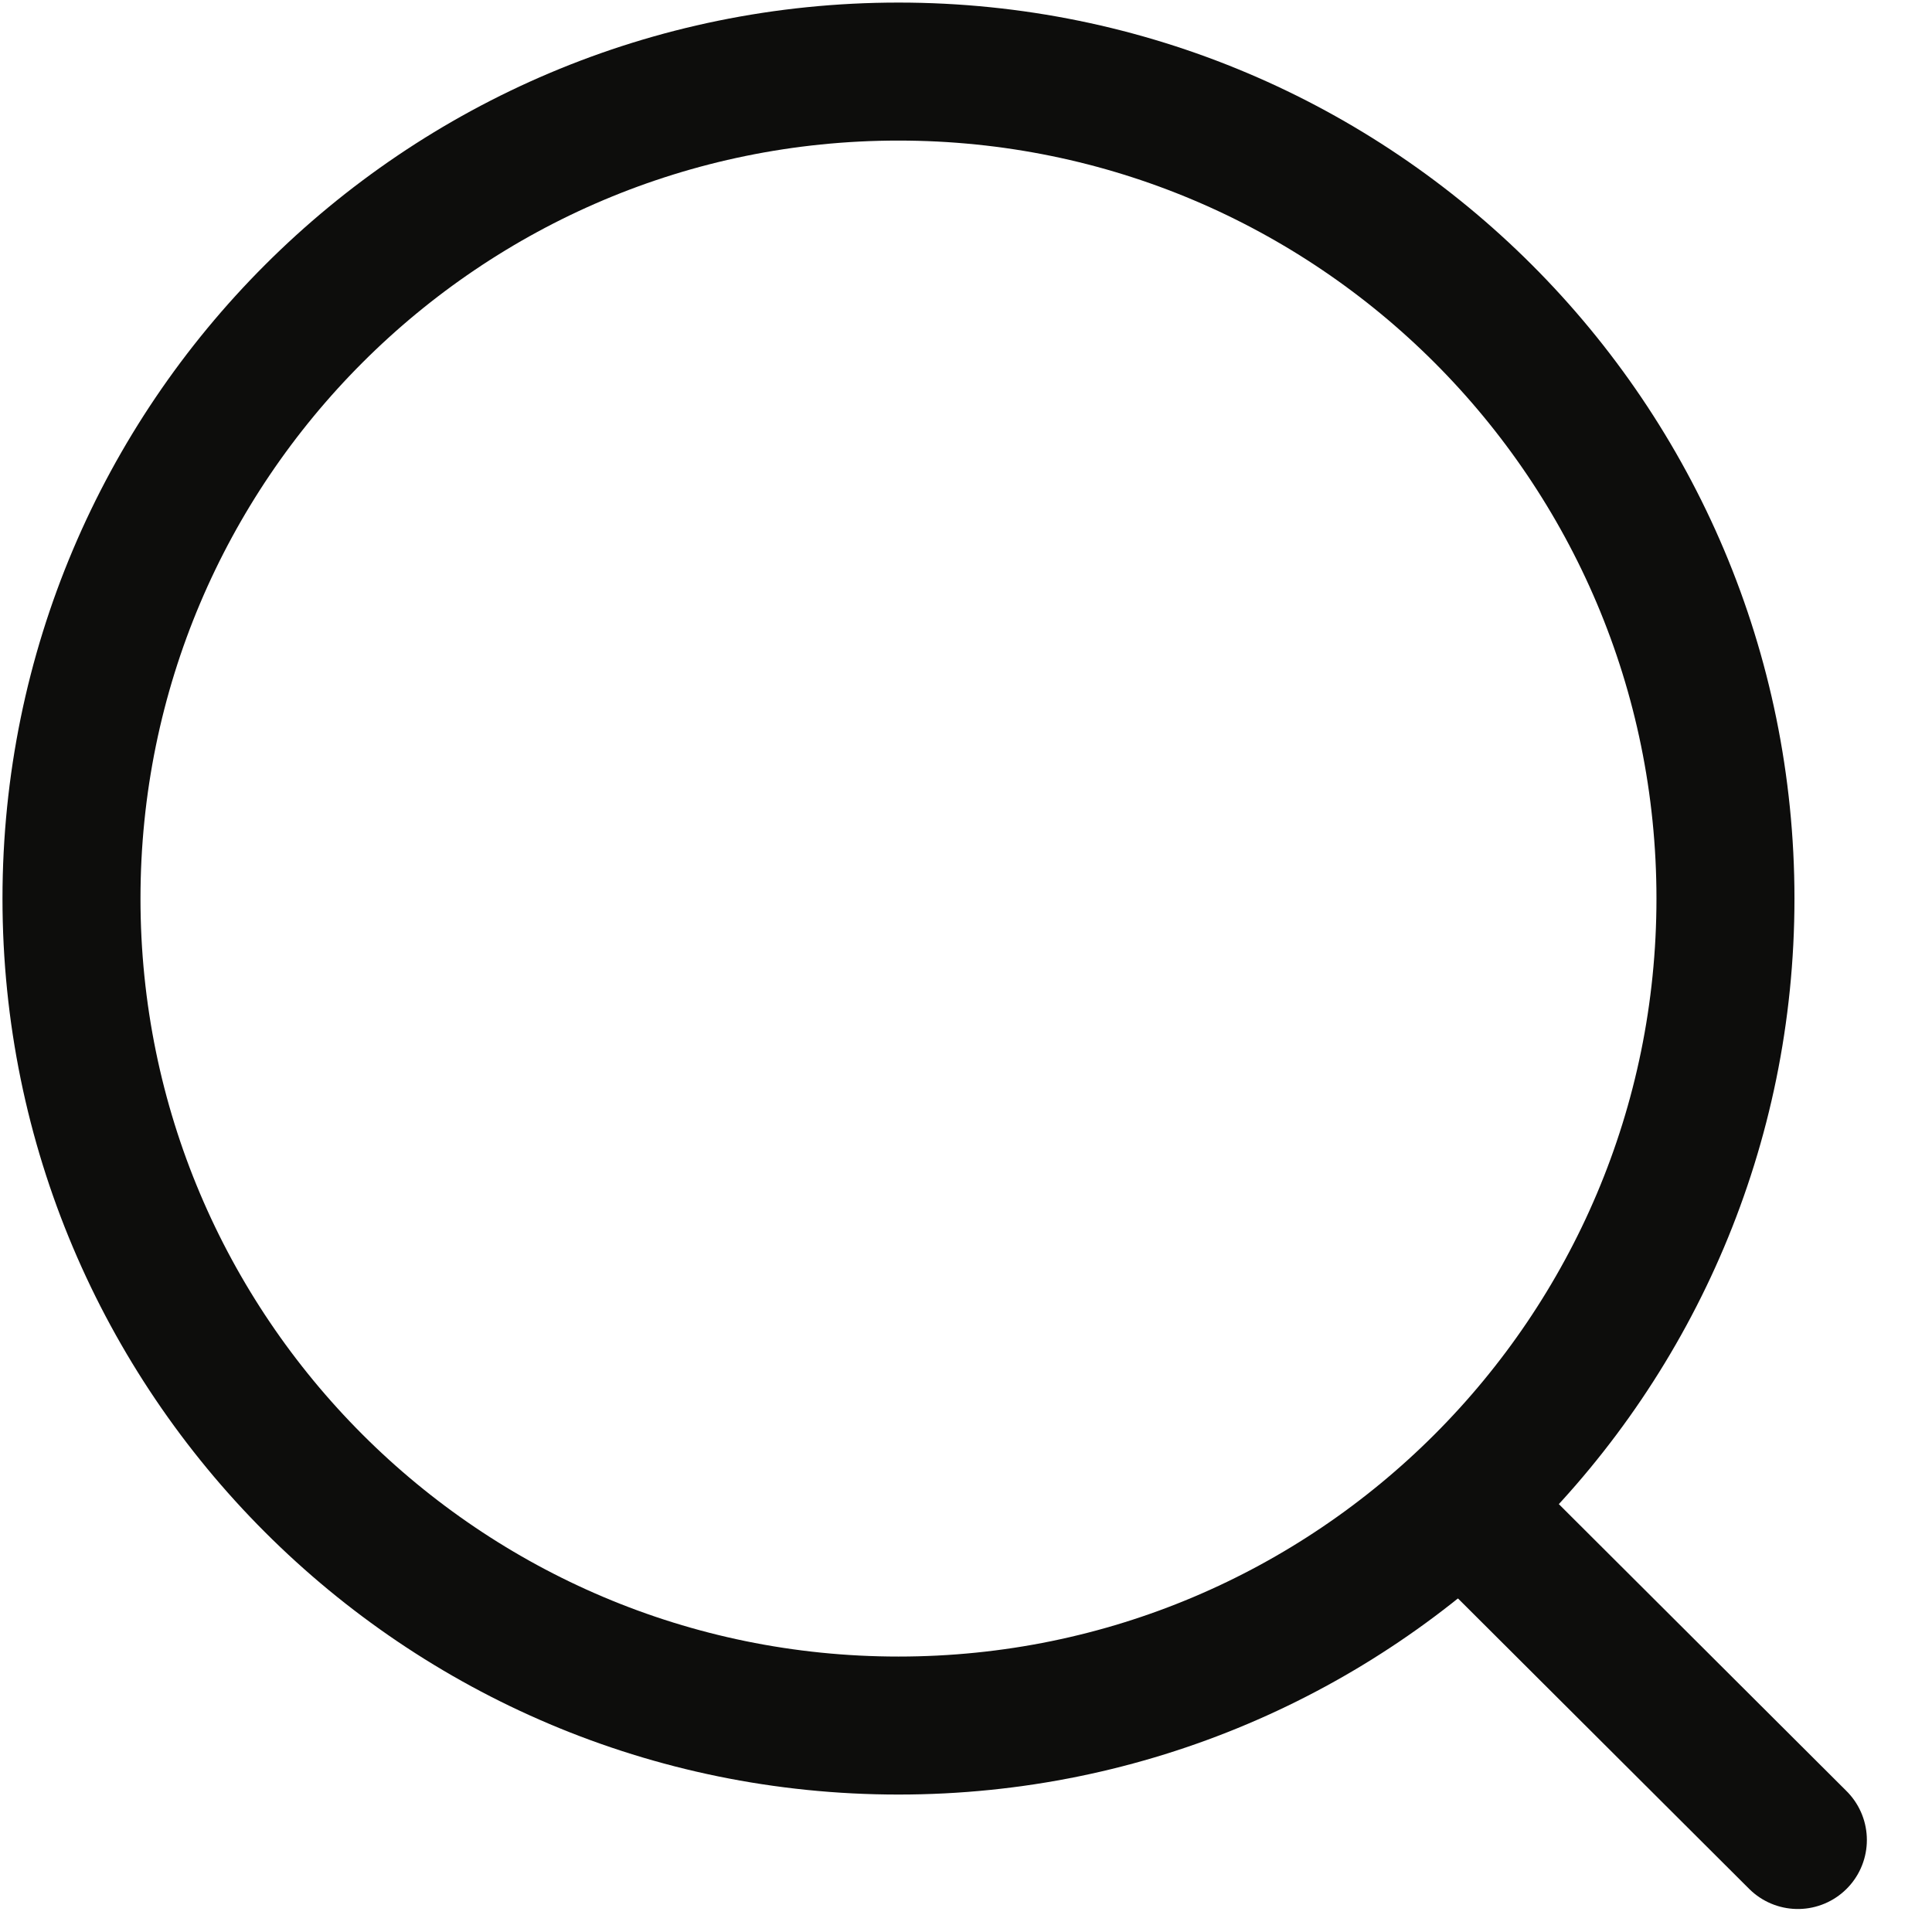
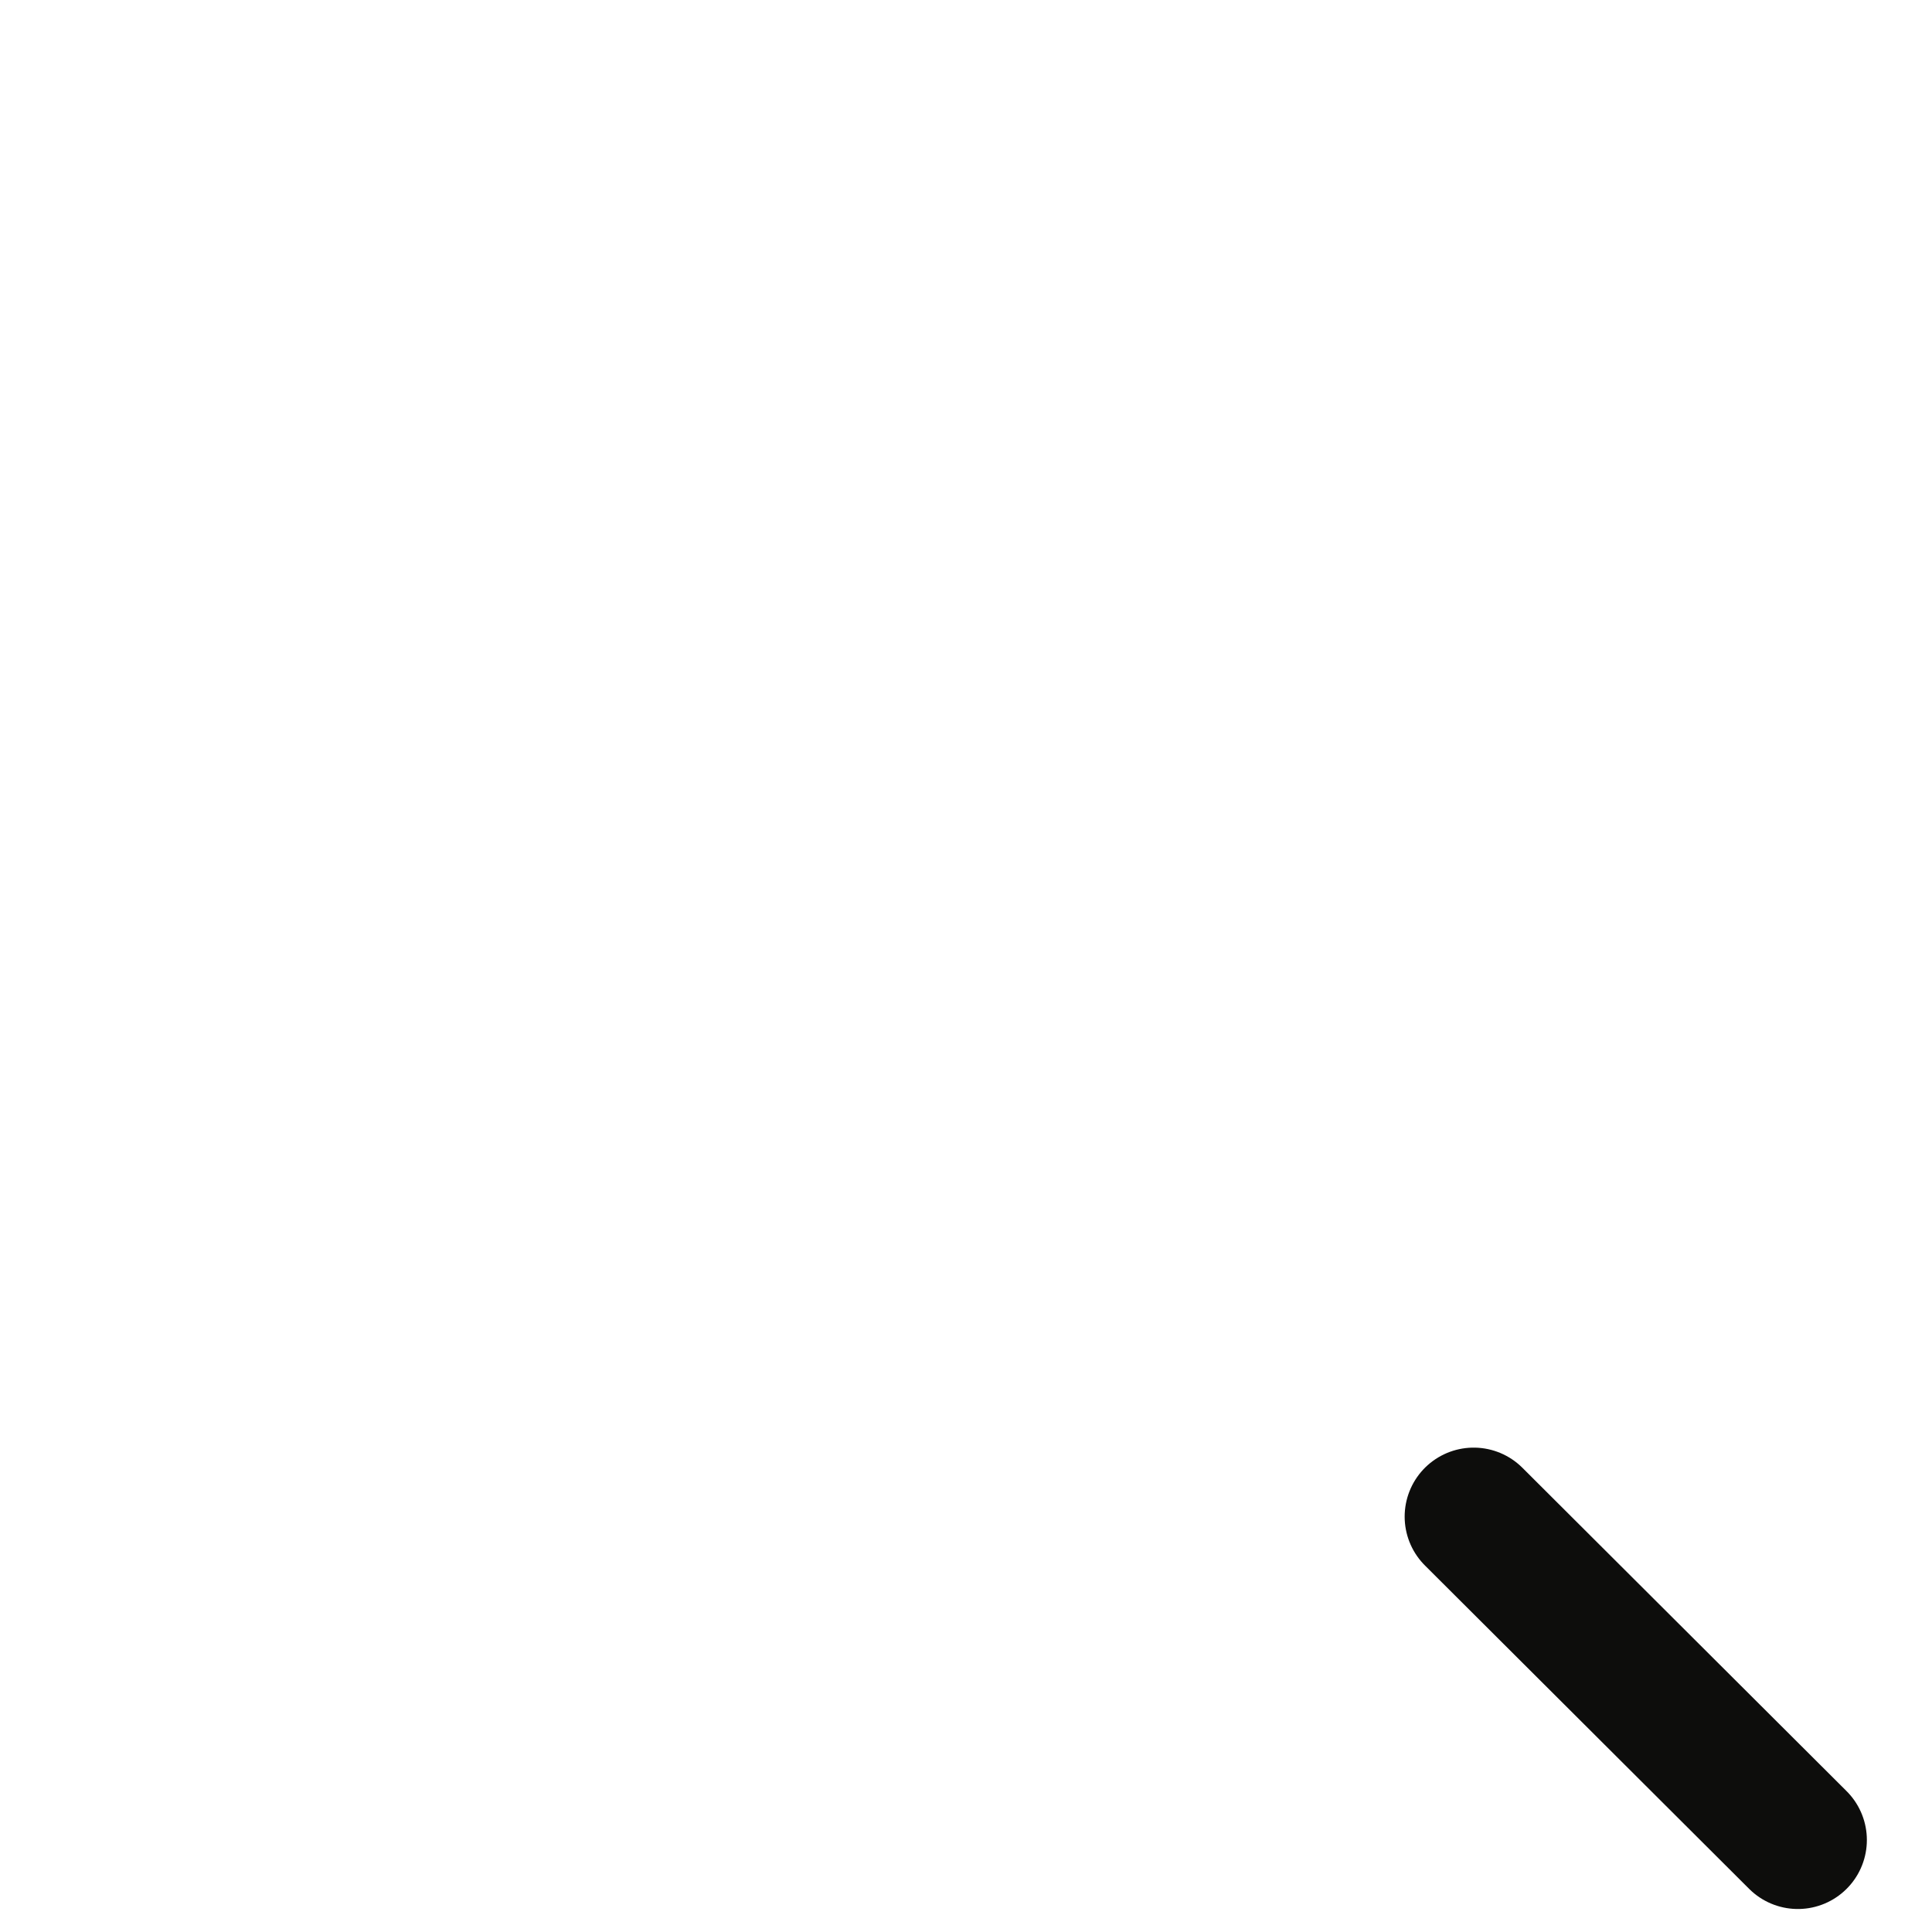
<svg xmlns="http://www.w3.org/2000/svg" width="21" height="21" viewBox="0 0 21 21" fill="none">
-   <path d="M9.766 18.756C14.731 18.756 18.755 14.731 18.755 9.767C18.755 4.802 14.731 0.778 9.766 0.778C4.802 0.778 0.777 4.802 0.777 9.767C0.777 14.731 4.802 18.756 9.766 18.756Z" stroke="#0D0D0C" stroke-width="1.5" stroke-linecap="round" stroke-linejoin="round" />
  <path d="M16.018 16.485L19.542 20" stroke="#0D0D0C" stroke-width="1.5" stroke-linecap="round" stroke-linejoin="round" />
</svg>